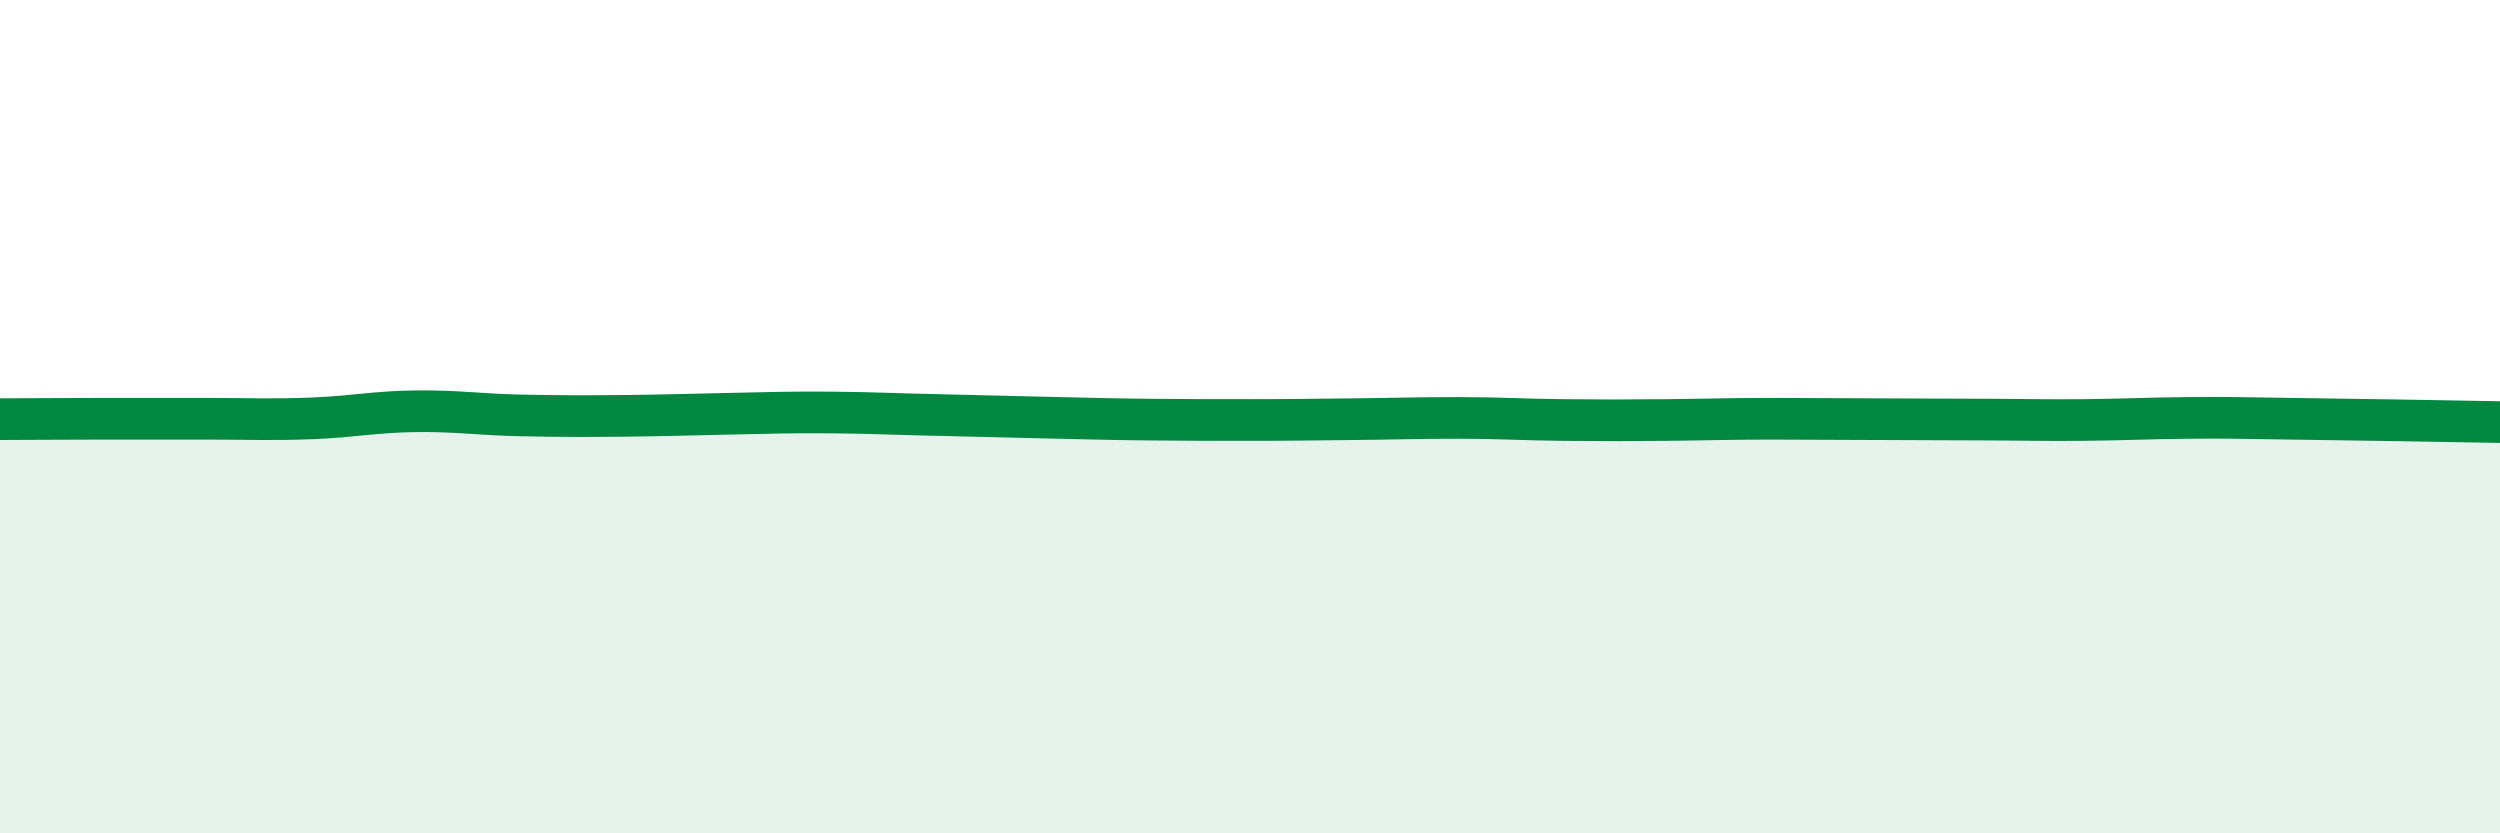
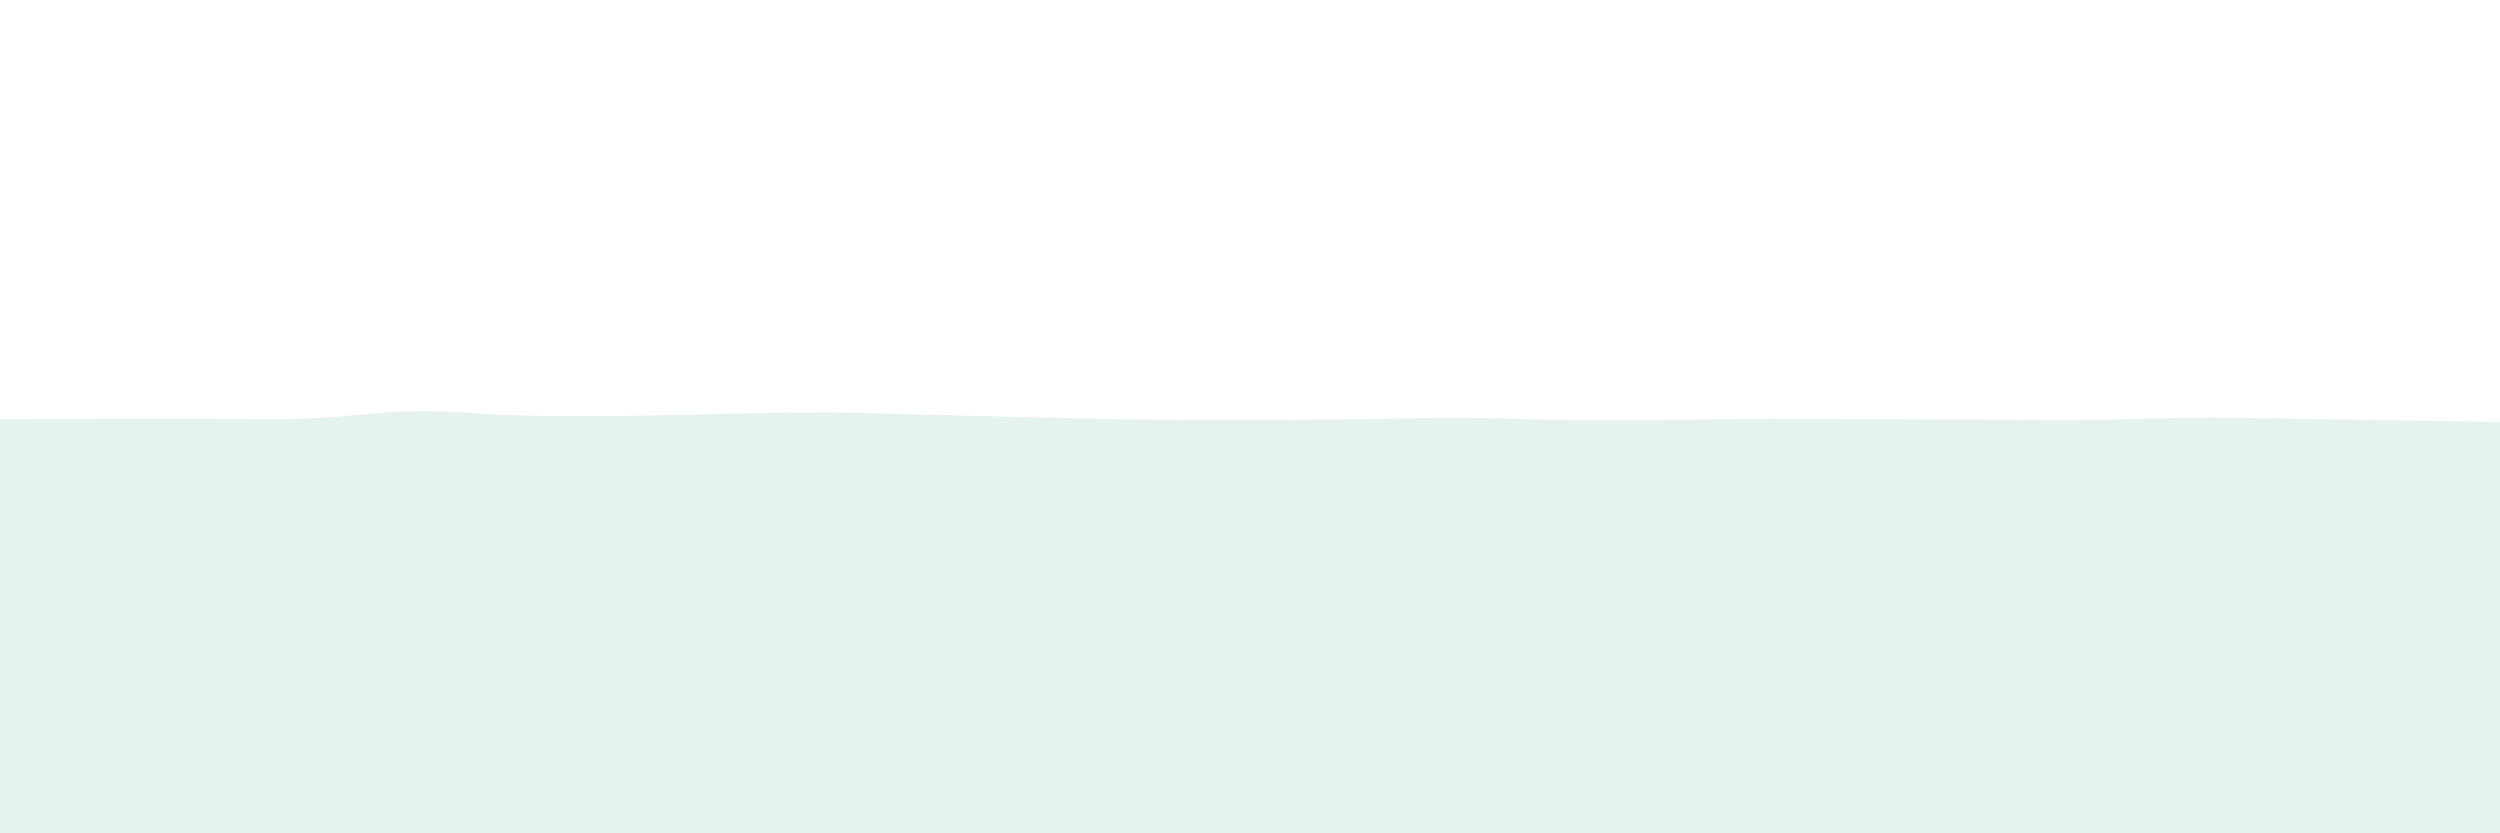
<svg xmlns="http://www.w3.org/2000/svg" width="60" height="20" viewBox="0 0 60 20">
  <path d="M 0,10.06 C 0.5,10.06 1.5,10.05 2.5,10.05 C 3.5,10.05 4,10.05 5,10.05 C 6,10.05 6.5,10.08 7.5,10.04 C 8.5,10 9,9.88 10,9.87 C 11,9.86 11.5,9.95 12.5,9.97 C 13.5,9.99 14,9.99 15,9.98 C 16,9.97 16.5,9.95 17.5,9.93 C 18.5,9.91 19,9.89 20,9.9 C 21,9.91 21.5,9.94 22.5,9.96 C 23.5,9.98 24,10 25,10.02 C 26,10.04 26.5,10.06 27.5,10.07 C 28.5,10.08 29,10.08 30,10.08 C 31,10.08 31.5,10.07 32.5,10.06 C 33.5,10.05 34,10.03 35,10.03 C 36,10.03 36.5,10.07 37.5,10.08 C 38.5,10.09 39,10.09 40,10.08 C 41,10.07 41.5,10.05 42.5,10.05 C 43.5,10.05 44,10.06 45,10.06 C 46,10.06 46.5,10.07 47.5,10.07 C 48.5,10.07 49,10.09 50,10.08 C 51,10.07 51.5,10.04 52.5,10.03 C 53.5,10.02 53.5,10.03 55,10.05 C 56.5,10.07 59,10.11 60,10.13L60 20L0 20Z" fill="#008740" opacity="0.1" stroke-linecap="round" stroke-linejoin="round" />
-   <path d="M 0,10.06 C 0.5,10.06 1.5,10.05 2.5,10.05 C 3.5,10.05 4,10.05 5,10.05 C 6,10.05 6.5,10.08 7.5,10.04 C 8.5,10 9,9.88 10,9.87 C 11,9.86 11.5,9.95 12.5,9.97 C 13.5,9.99 14,9.99 15,9.98 C 16,9.97 16.5,9.95 17.5,9.93 C 18.5,9.91 19,9.89 20,9.9 C 21,9.91 21.5,9.94 22.5,9.96 C 23.5,9.98 24,10 25,10.02 C 26,10.04 26.5,10.06 27.5,10.07 C 28.5,10.08 29,10.08 30,10.08 C 31,10.08 31.5,10.07 32.5,10.06 C 33.5,10.05 34,10.03 35,10.03 C 36,10.03 36.5,10.07 37.5,10.08 C 38.5,10.09 39,10.09 40,10.08 C 41,10.07 41.5,10.05 42.5,10.05 C 43.5,10.05 44,10.06 45,10.06 C 46,10.06 46.5,10.07 47.5,10.07 C 48.5,10.07 49,10.09 50,10.08 C 51,10.07 51.5,10.04 52.5,10.03 C 53.5,10.02 53.5,10.03 55,10.05 C 56.5,10.07 59,10.11 60,10.13" stroke="#008740" stroke-width="1" fill="none" stroke-linecap="round" stroke-linejoin="round" />
</svg>